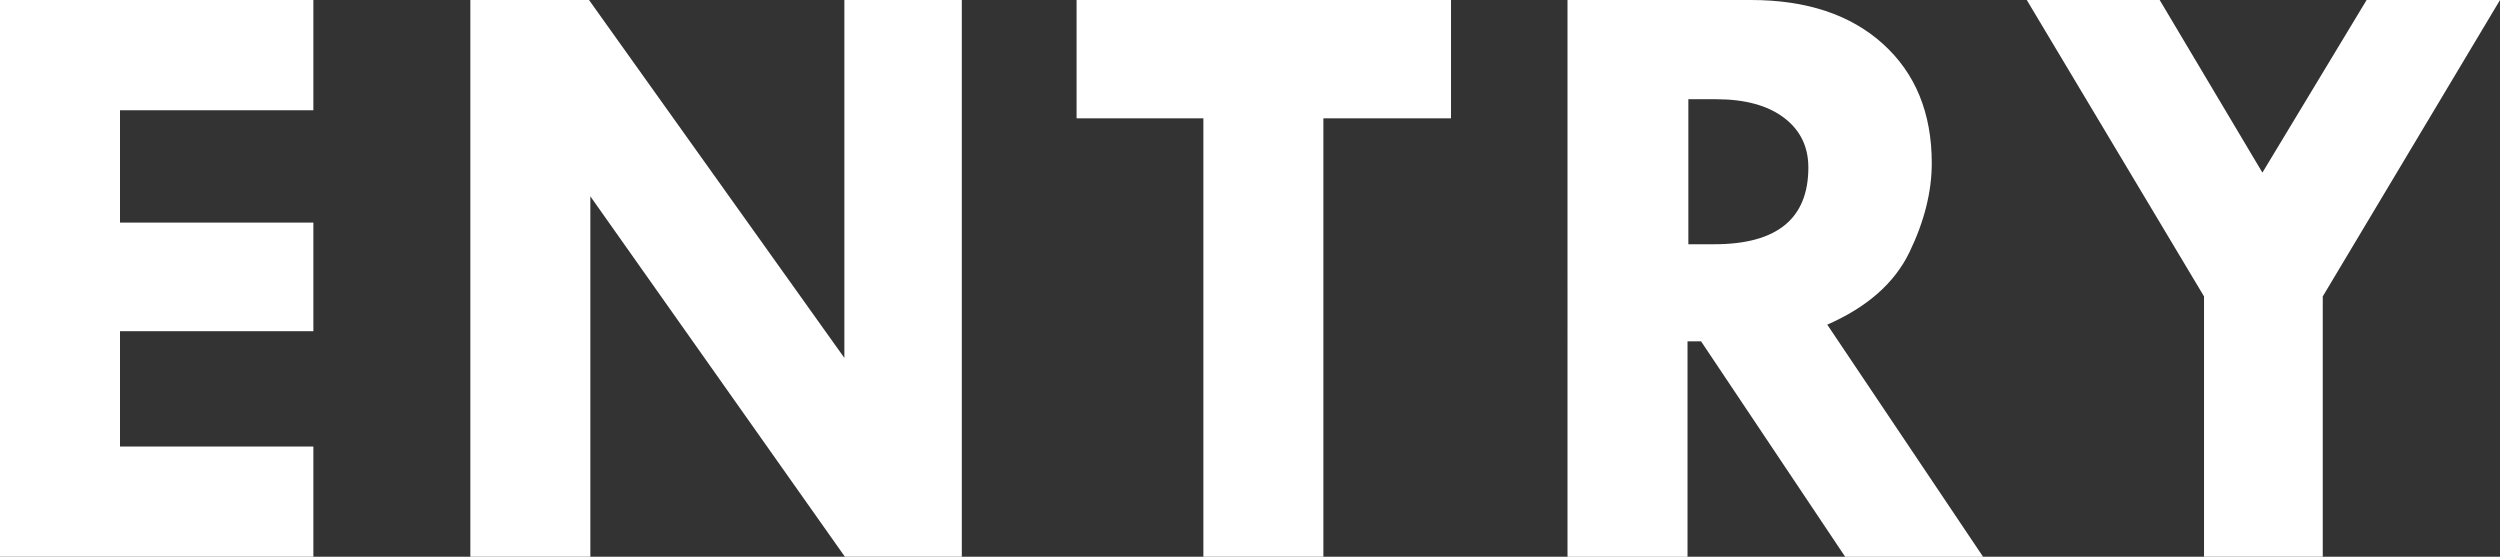
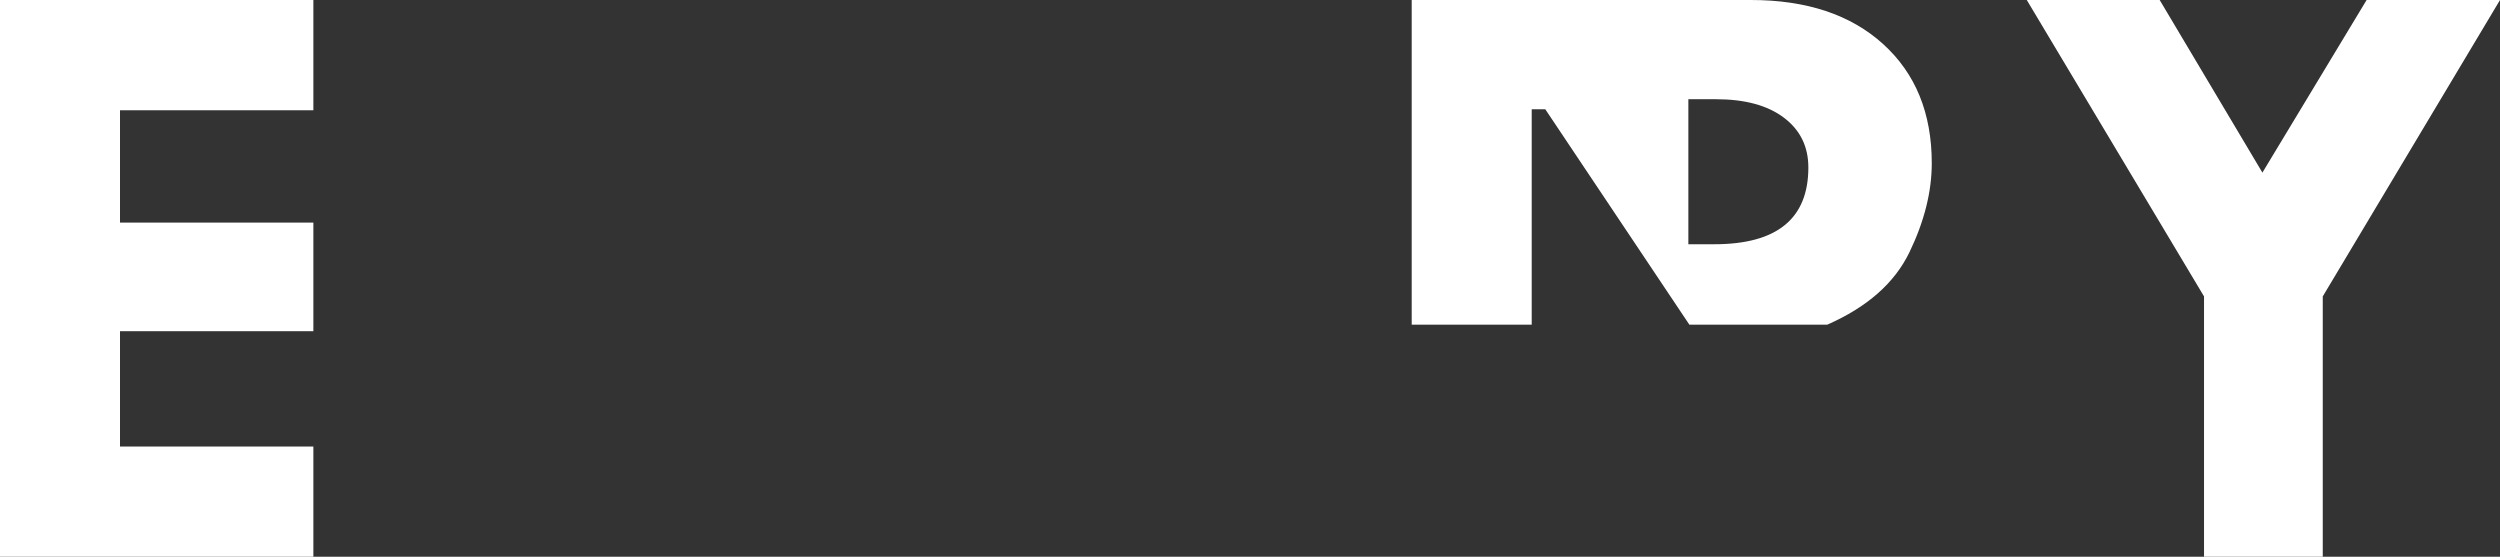
<svg xmlns="http://www.w3.org/2000/svg" id="b" viewBox="0 0 287.872 64.111">
  <rect x="0" y="0" width="287.872" height="64.111" fill="#333333" stroke="none" />
  <defs>
    <style>.d{fill:#fff;stroke-width:0px;}</style>
  </defs>
  <g id="c">
    <path class="d" d="M0,0h36.084v12.695H13.818v12.939h22.266v12.5H13.818v13.281h22.266v12.695H0V0Z" />
-     <path class="d" d="M97.226,0h13.525v64.111h-13.46l-29.313-41.504v41.504h-13.818V0h13.664l29.403,41.211V0Z" />
-     <path class="d" d="M123.967,0h43.115v13.623h-14.697v50.488h-13.818V13.623h-14.6V0Z" />
-     <path class="d" d="M180.496,0h21.118c6.42,0,11.496,1.692,15.228,5.075,3.731,3.384,5.598,7.955,5.598,13.714,0,3.287-.856,6.704-2.568,10.25s-4.867,6.327-9.465,8.345l17.941,26.728h-15.879l-16.592-24.805h-1.562v24.805h-13.818V0ZM194.412,11.426v16.699h2.989c7.219,0,10.829-2.946,10.829-8.838,0-2.409-.939-4.321-2.818-5.737s-4.484-2.124-7.815-2.124h-3.185Z" />
+     <path class="d" d="M180.496,0h21.118c6.42,0,11.496,1.692,15.228,5.075,3.731,3.384,5.598,7.955,5.598,13.714,0,3.287-.856,6.704-2.568,10.25s-4.867,6.327-9.465,8.345h-15.879l-16.592-24.805h-1.562v24.805h-13.818V0ZM194.412,11.426v16.699h2.989c7.219,0,10.829-2.946,10.829-8.838,0-2.409-.939-4.321-2.818-5.737s-4.484-2.124-7.815-2.124h-3.185Z" />
    <path class="d" d="M233.38,0h15.304l11.829,19.876,12-19.876h15.36l-20.41,34.131v29.98h-13.672v-29.98L233.38,0Z" />
  </g>
</svg>